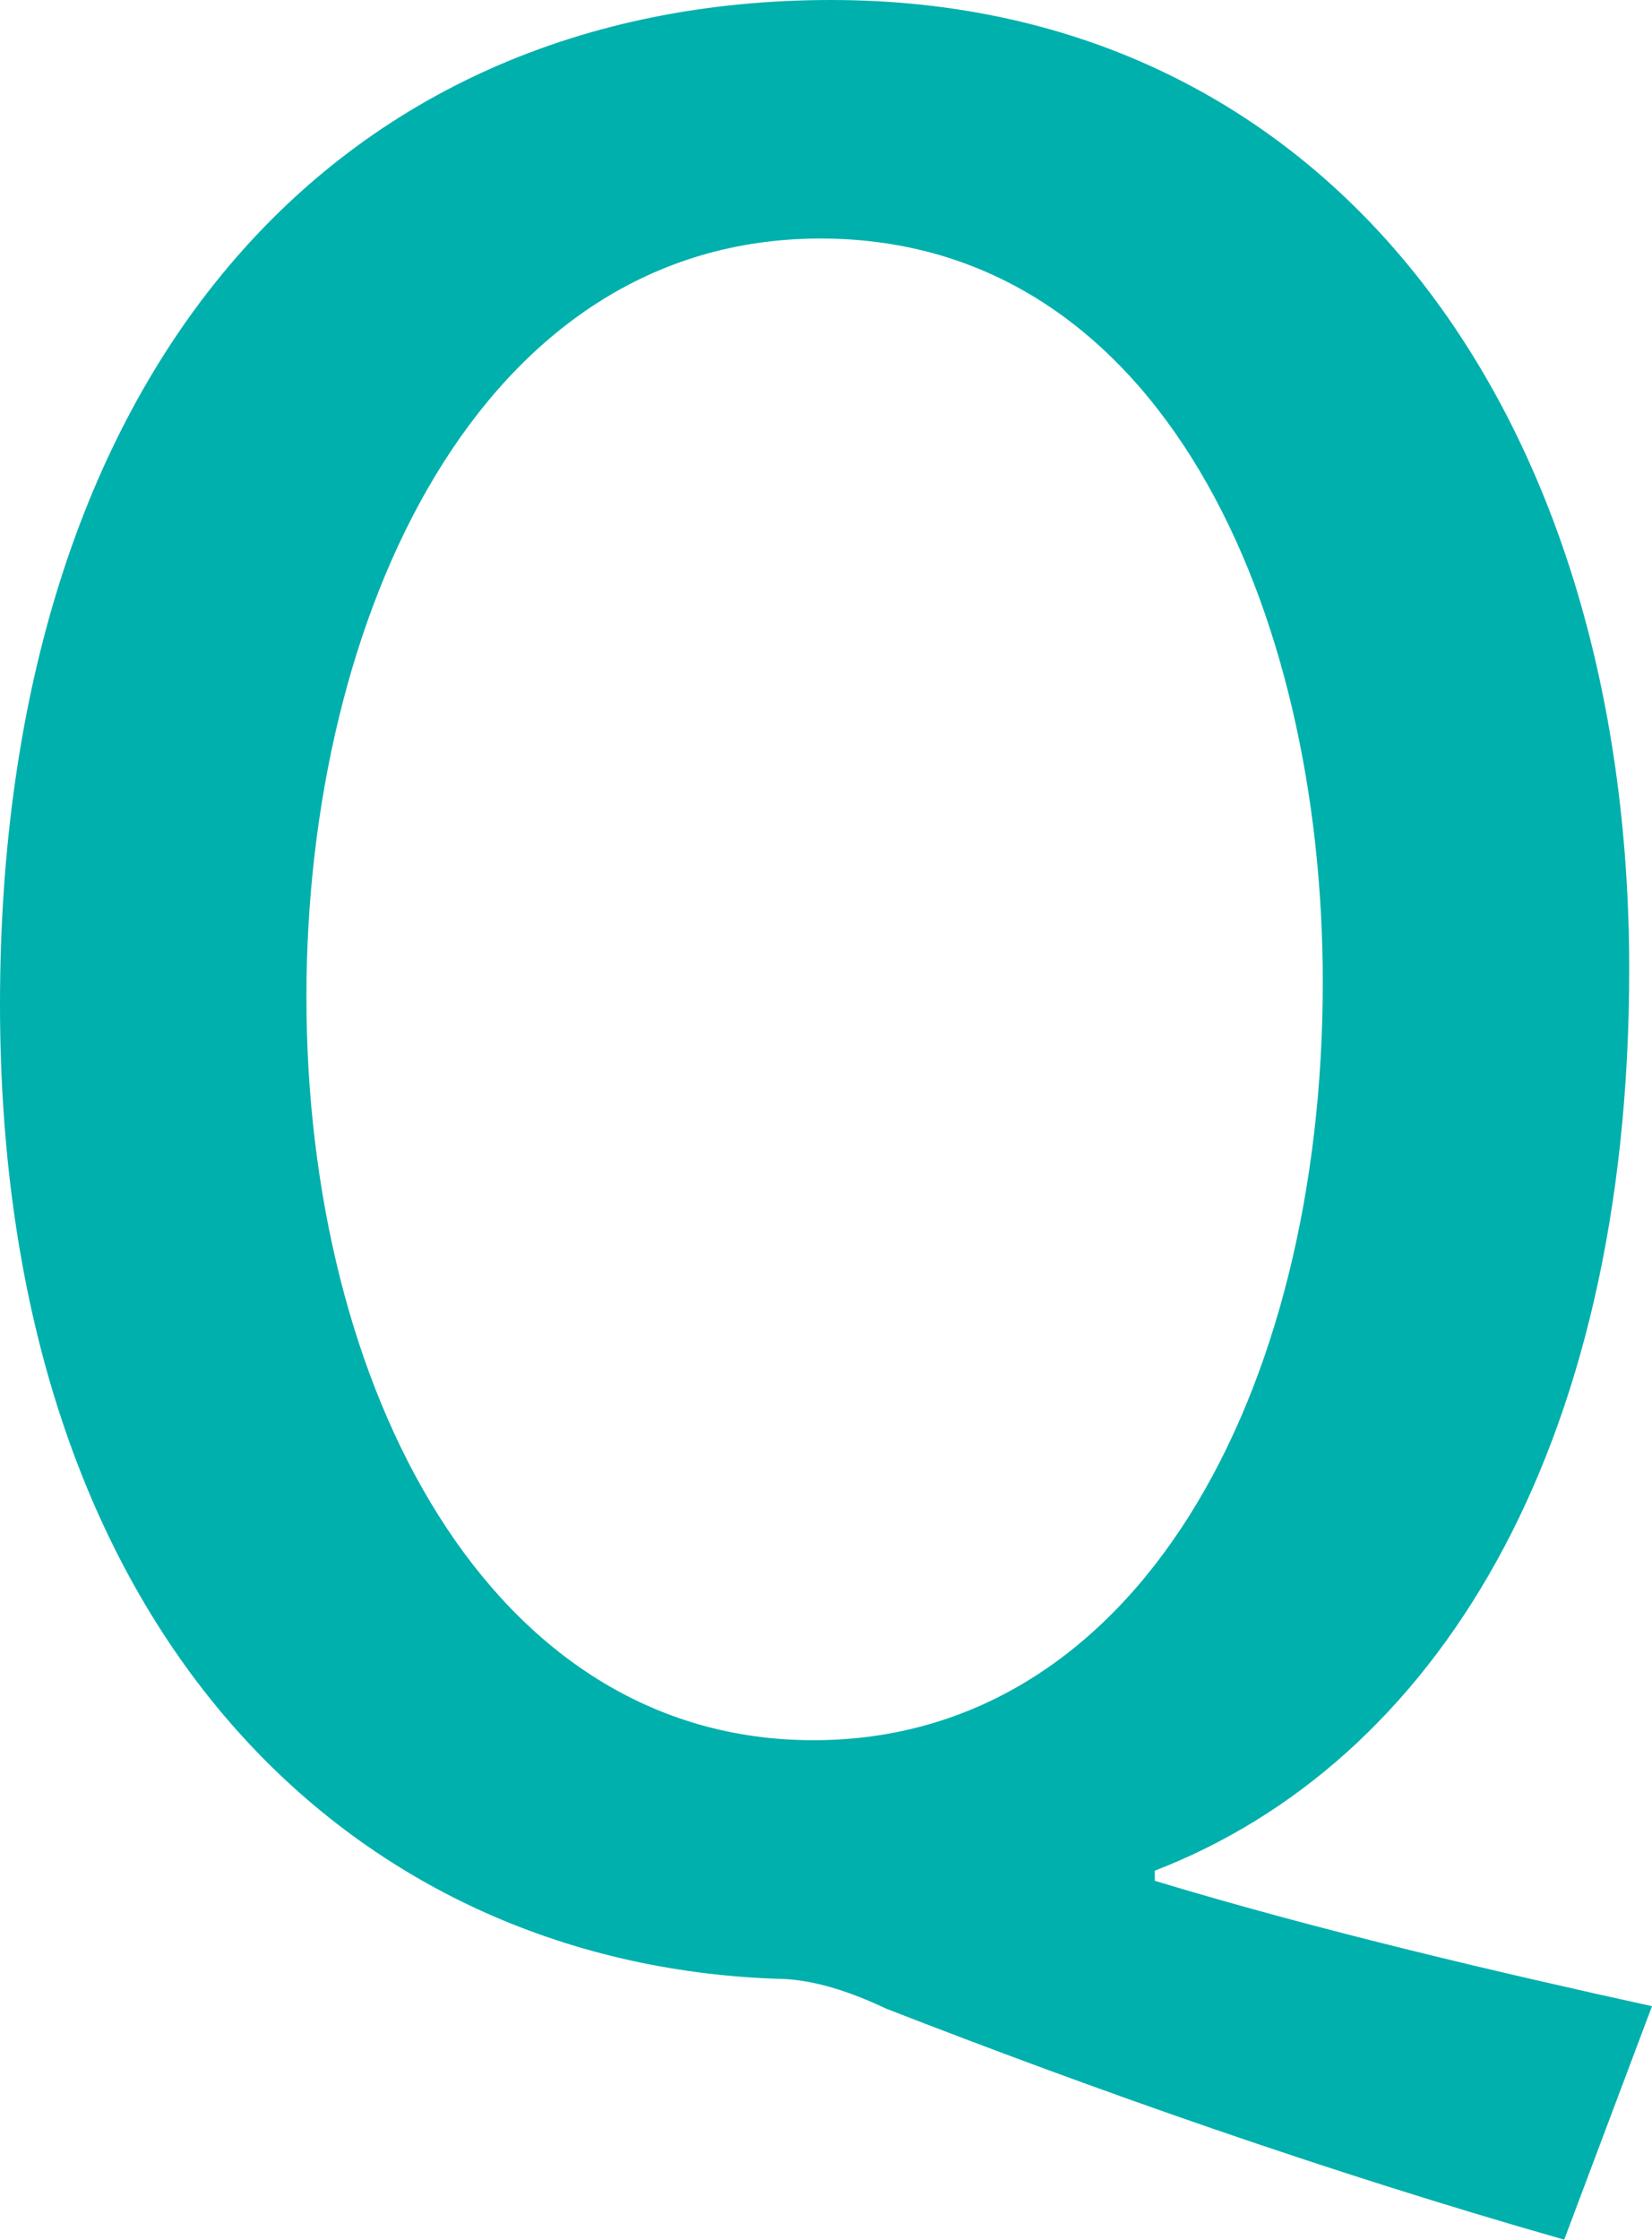
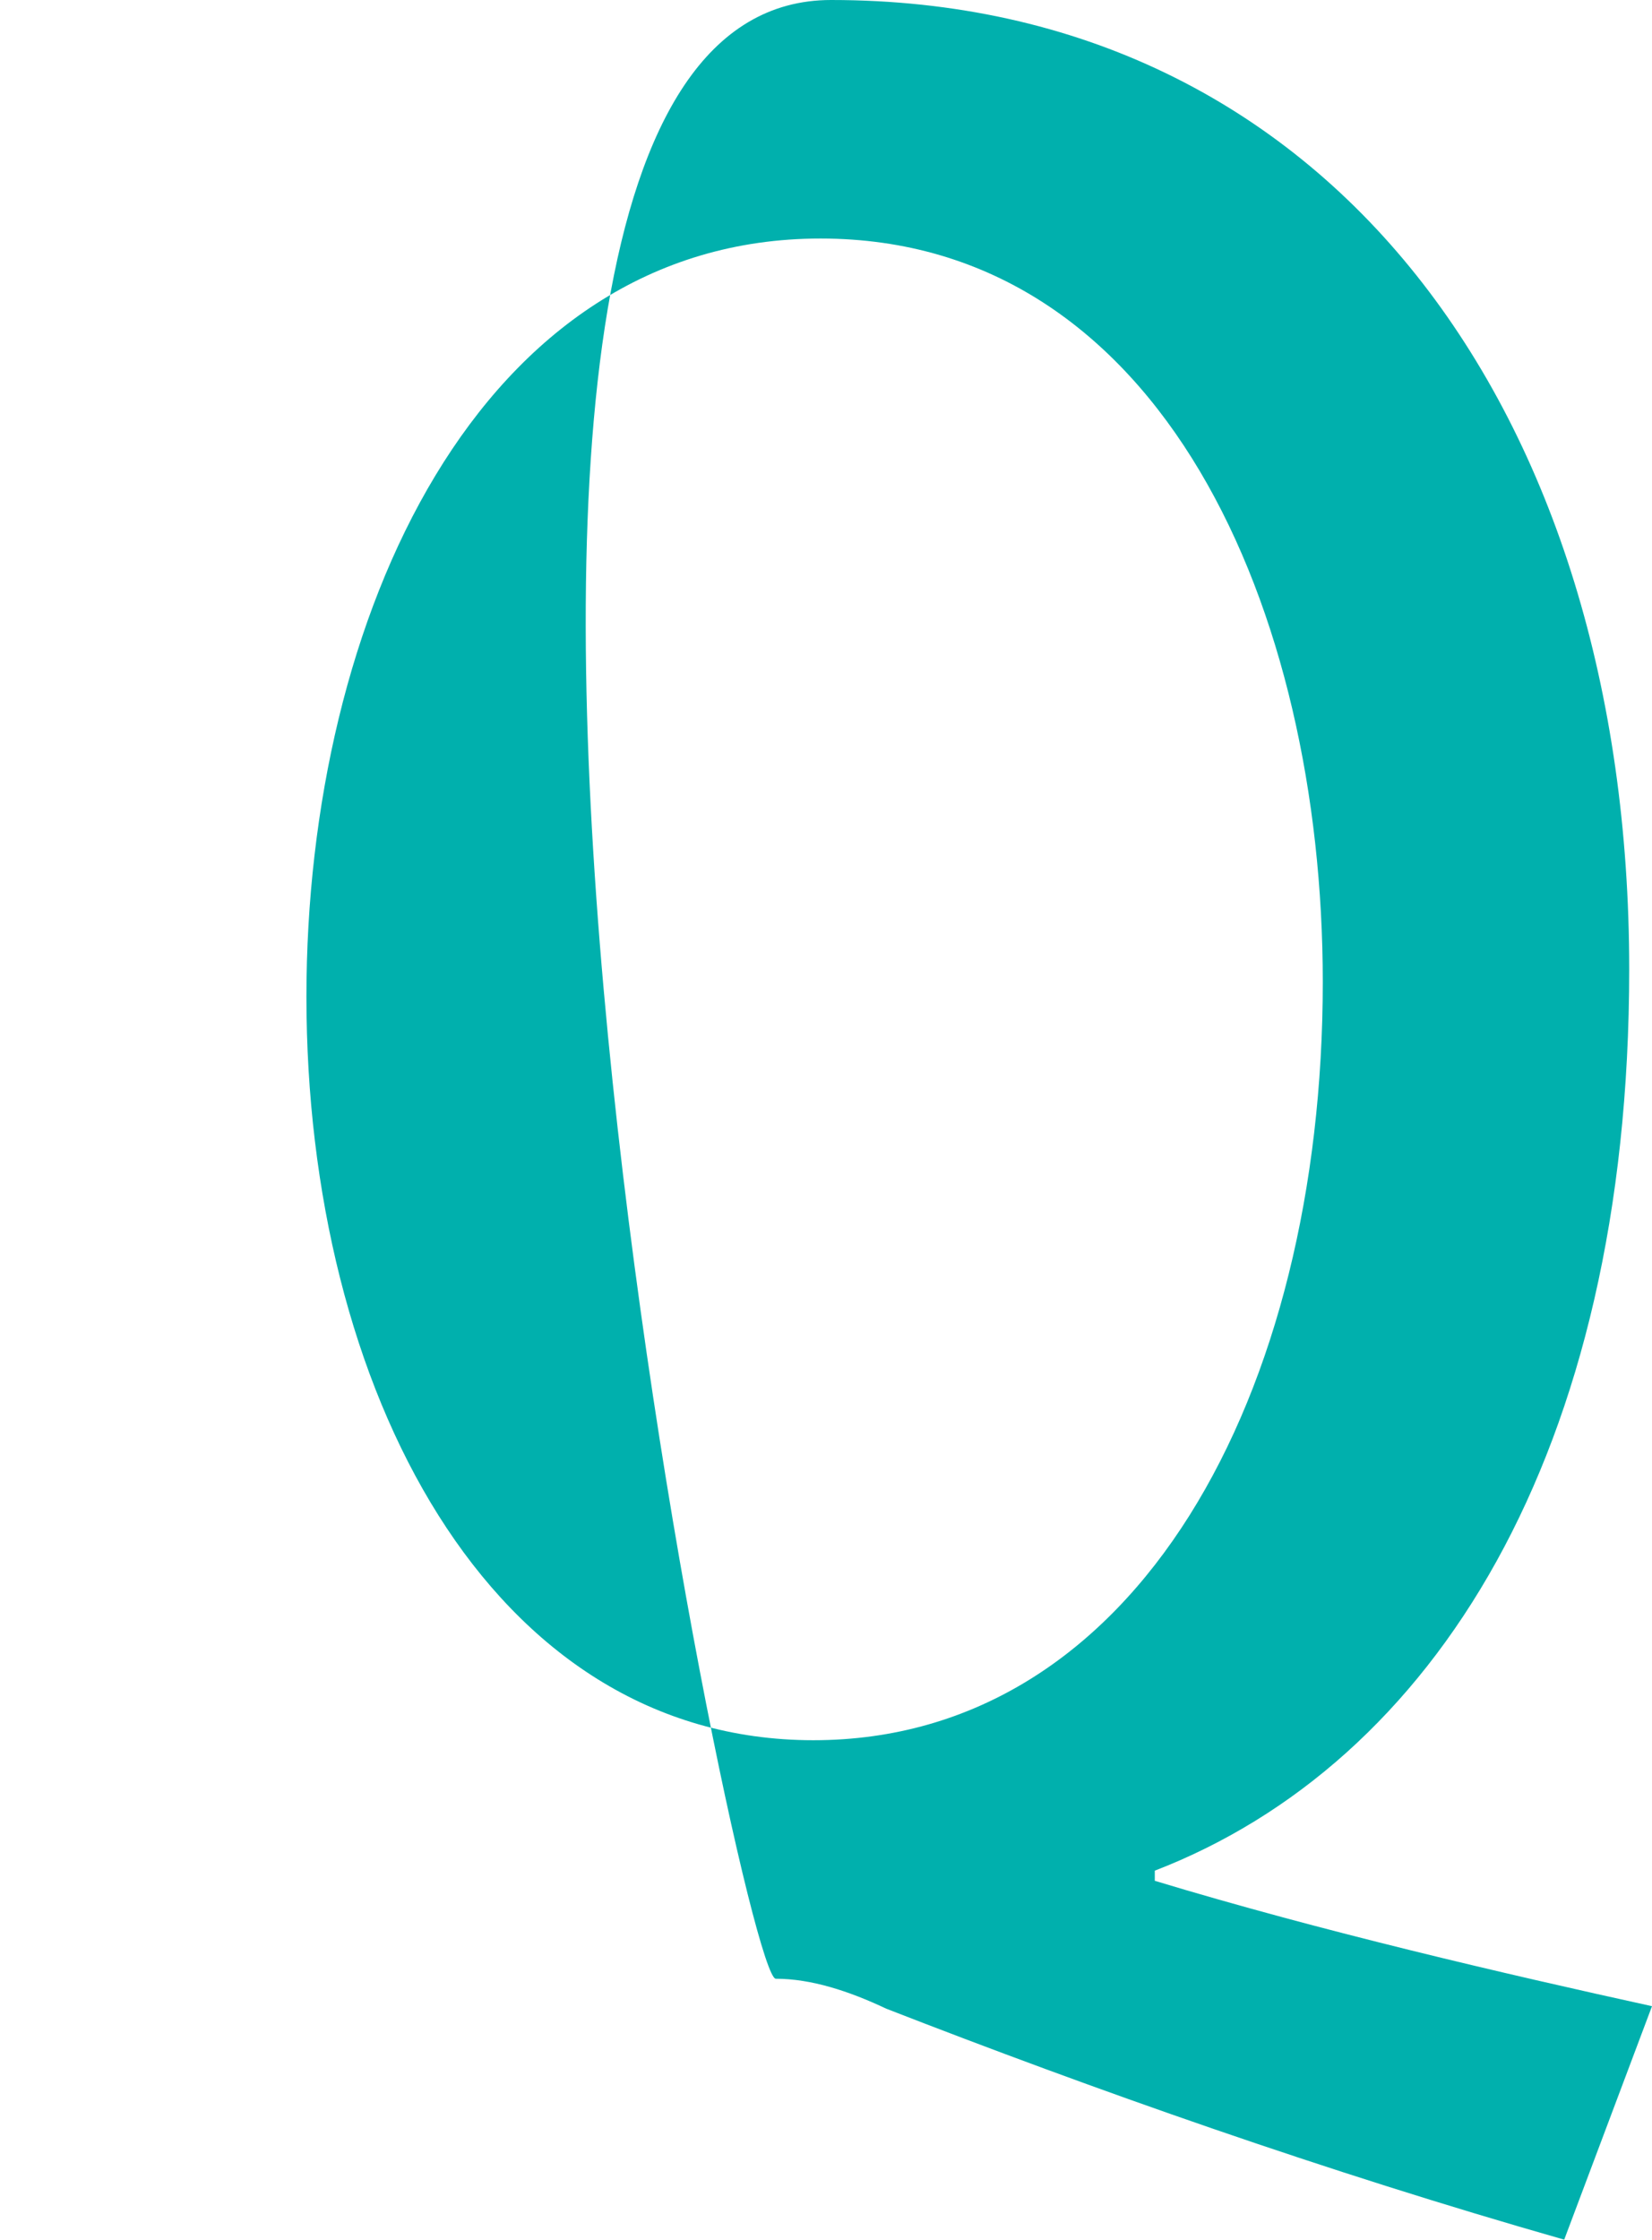
<svg xmlns="http://www.w3.org/2000/svg" id="_レイヤー_2" data-name="レイヤー_2" viewBox="0 0 39.14 53.06">
  <defs>
    <style>
      .cls-1 {
        fill: #00b0ad;
      }
    </style>
  </defs>
  <g id="design">
-     <path class="cls-1" d="M27.36,44.55c3.93,1.19,8.27,2.2,11.78,2.97l-2.08,5.53c-5.65-1.61-11.18-3.57-16.06-5.47-.89-.42-1.78-.71-2.62-.71C8.39,46.51,0,38.72,0,23.79S7.91,0,19.69,0s18.91,9.75,18.91,22.96c0,11.48-4.64,18.8-11.24,21.35v.24ZM7.26,23.61c0,9.28,4.34,17.61,12.01,17.61s12.07-8.21,12.07-17.96c0-8.8-3.81-17.61-11.9-17.61S7.26,14.63,7.26,23.61Z" />
+     <path class="cls-1" d="M27.36,44.55c3.93,1.19,8.27,2.2,11.78,2.97l-2.08,5.53c-5.65-1.61-11.18-3.57-16.06-5.47-.89-.42-1.78-.71-2.62-.71S7.91,0,19.69,0s18.91,9.75,18.91,22.96c0,11.48-4.64,18.8-11.24,21.35v.24ZM7.26,23.61c0,9.28,4.34,17.61,12.01,17.61s12.07-8.21,12.07-17.96c0-8.8-3.81-17.61-11.9-17.61S7.26,14.63,7.26,23.61Z" />
  </g>
</svg>